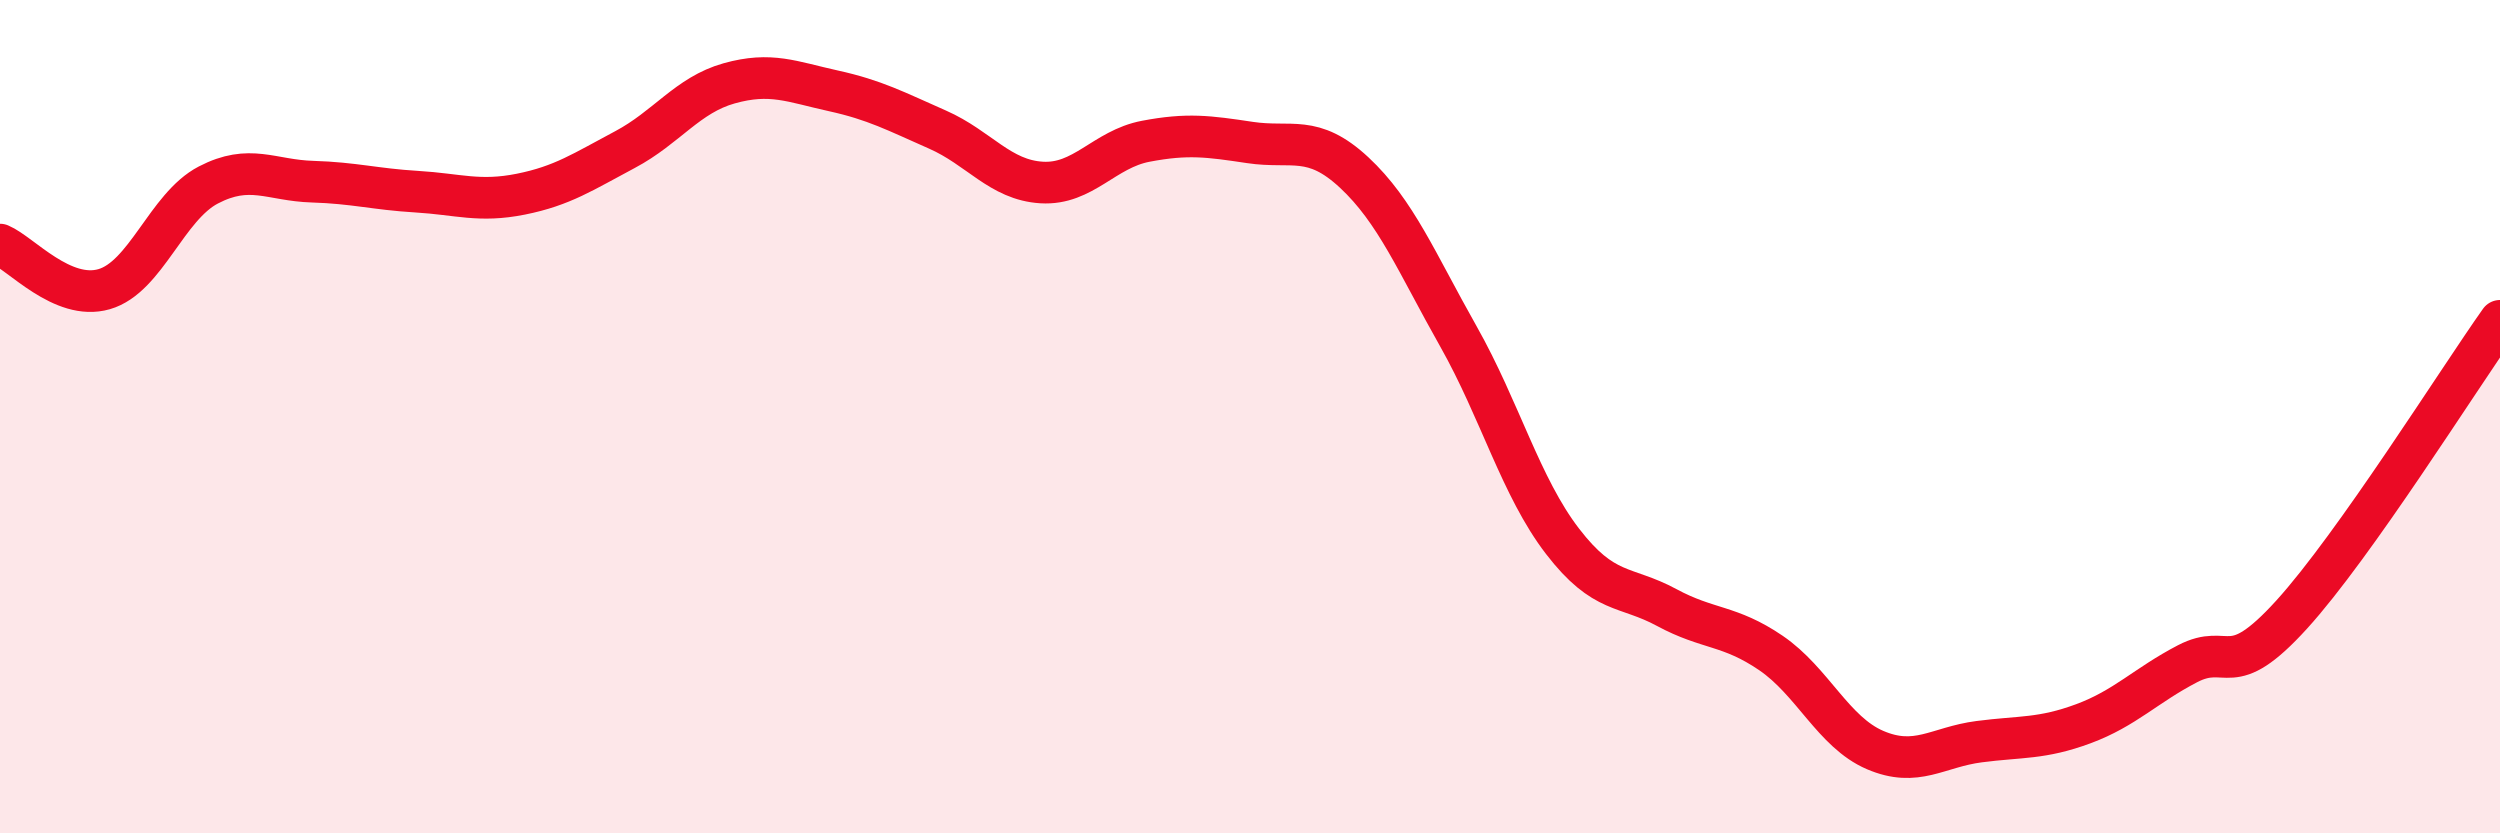
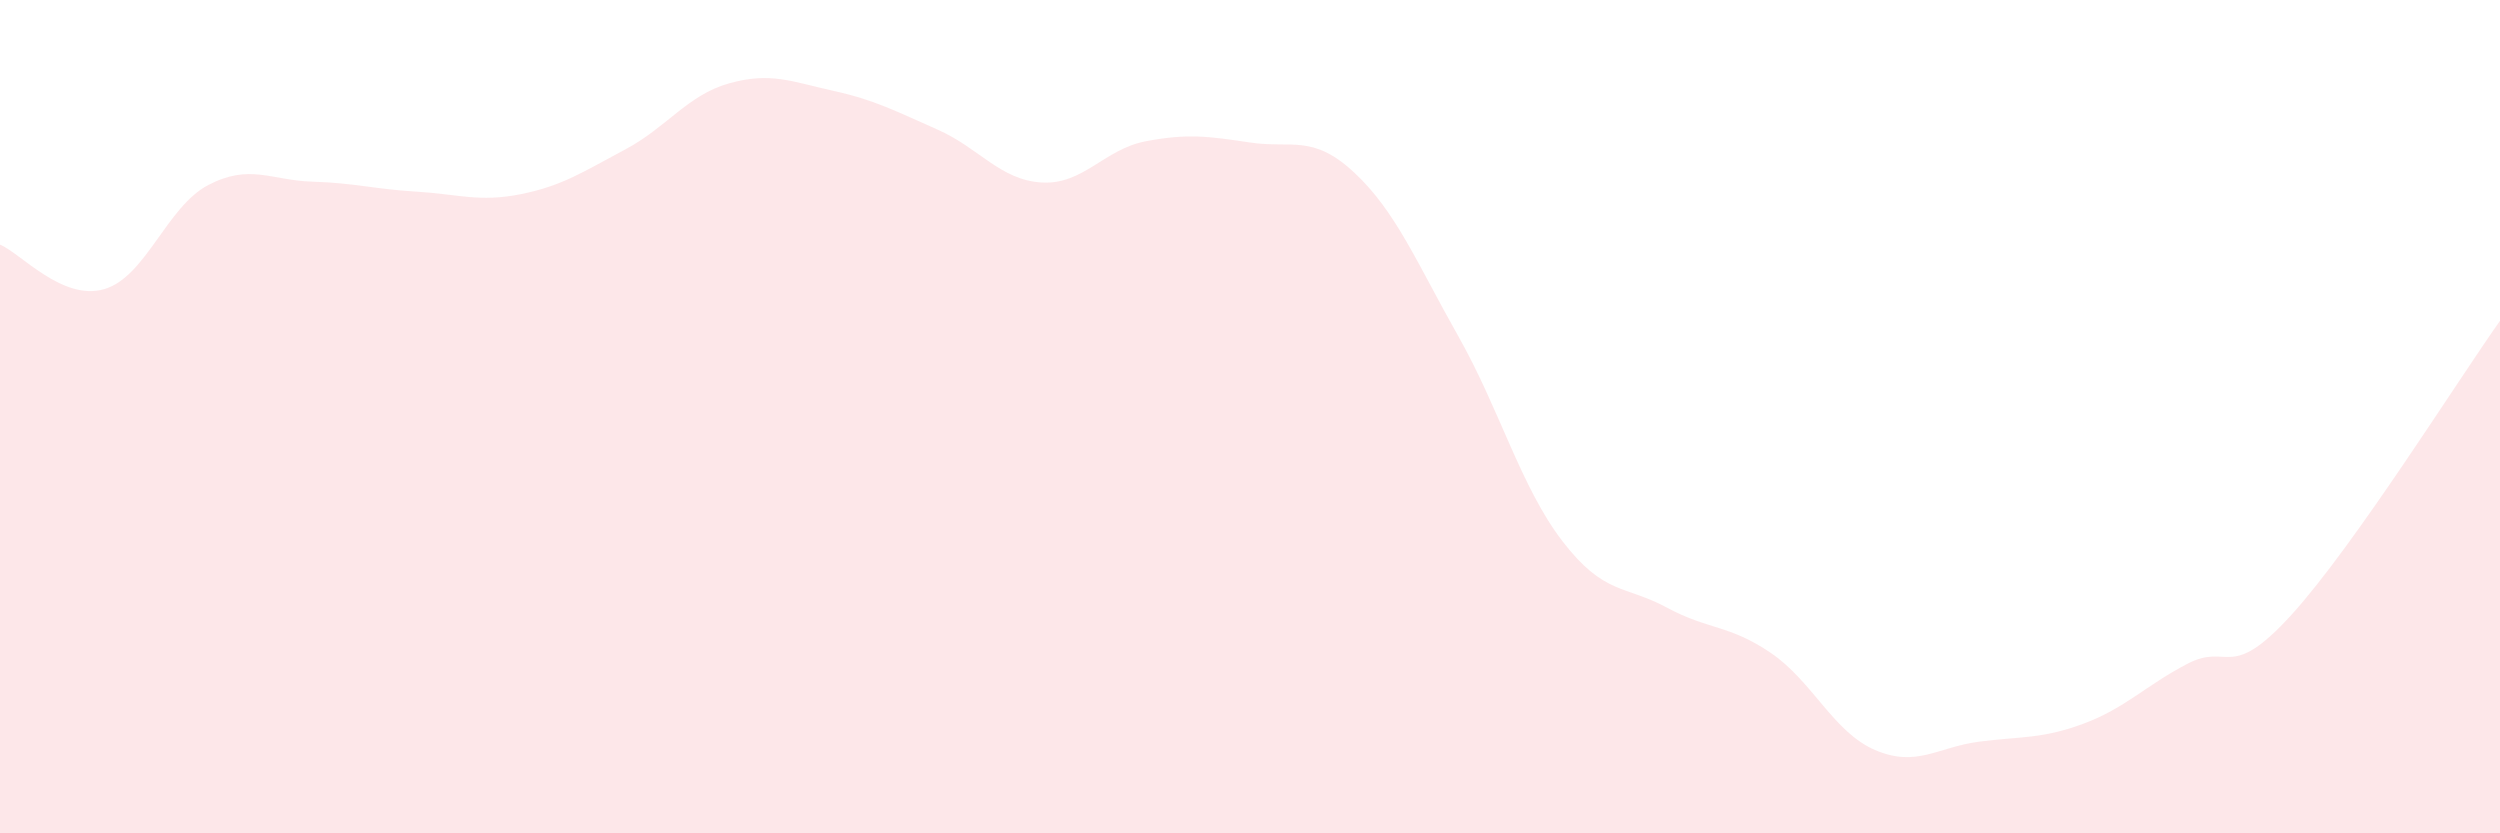
<svg xmlns="http://www.w3.org/2000/svg" width="60" height="20" viewBox="0 0 60 20">
  <path d="M 0,5.87 C 0.5,6.08 1.5,7.23 2.5,6.94 C 3.5,6.65 4,4.96 5,4.44 C 6,3.92 6.5,4.33 7.5,4.36 C 8.5,4.39 9,4.54 10,4.6 C 11,4.66 11.5,4.86 12.5,4.66 C 13.5,4.46 14,4.12 15,3.59 C 16,3.06 16.5,2.28 17.5,2 C 18.5,1.72 19,1.96 20,2.18 C 21,2.4 21.5,2.67 22.5,3.11 C 23.5,3.55 24,4.32 25,4.38 C 26,4.44 26.5,3.58 27.5,3.39 C 28.5,3.2 29,3.27 30,3.42 C 31,3.57 31.5,3.21 32.5,4.14 C 33.5,5.07 34,6.3 35,8.07 C 36,9.84 36.5,11.69 37.5,12.99 C 38.5,14.29 39,14.04 40,14.58 C 41,15.12 41.5,14.99 42.5,15.67 C 43.5,16.35 44,17.57 45,18 C 46,18.43 46.5,17.93 47.5,17.8 C 48.5,17.67 49,17.74 50,17.37 C 51,17 51.5,16.45 52.5,15.93 C 53.5,15.41 53.5,16.4 55,14.75 C 56.5,13.1 59,9.11 60,7.7L60 20L0 20Z" fill="#EB0A25" opacity="0.1" stroke-linecap="round" stroke-linejoin="round" />
-   <path d="M 0,5.87 C 0.5,6.08 1.5,7.23 2.5,6.94 C 3.5,6.65 4,4.96 5,4.44 C 6,3.92 6.5,4.33 7.5,4.36 C 8.5,4.39 9,4.54 10,4.6 C 11,4.66 11.5,4.86 12.5,4.66 C 13.5,4.46 14,4.12 15,3.59 C 16,3.06 16.5,2.28 17.5,2 C 18.5,1.72 19,1.96 20,2.18 C 21,2.4 21.5,2.67 22.5,3.11 C 23.5,3.55 24,4.32 25,4.38 C 26,4.44 26.5,3.58 27.5,3.39 C 28.5,3.2 29,3.27 30,3.42 C 31,3.57 31.5,3.21 32.5,4.14 C 33.5,5.07 34,6.3 35,8.07 C 36,9.84 36.5,11.69 37.5,12.99 C 38.5,14.29 39,14.04 40,14.58 C 41,15.12 41.5,14.99 42.5,15.67 C 43.5,16.35 44,17.57 45,18 C 46,18.43 46.5,17.93 47.5,17.8 C 48.5,17.67 49,17.74 50,17.37 C 51,17 51.5,16.45 52.5,15.93 C 53.5,15.41 53.5,16.4 55,14.75 C 56.5,13.1 59,9.11 60,7.7" stroke="#EB0A25" stroke-width="1" fill="none" stroke-linecap="round" stroke-linejoin="round" />
</svg>